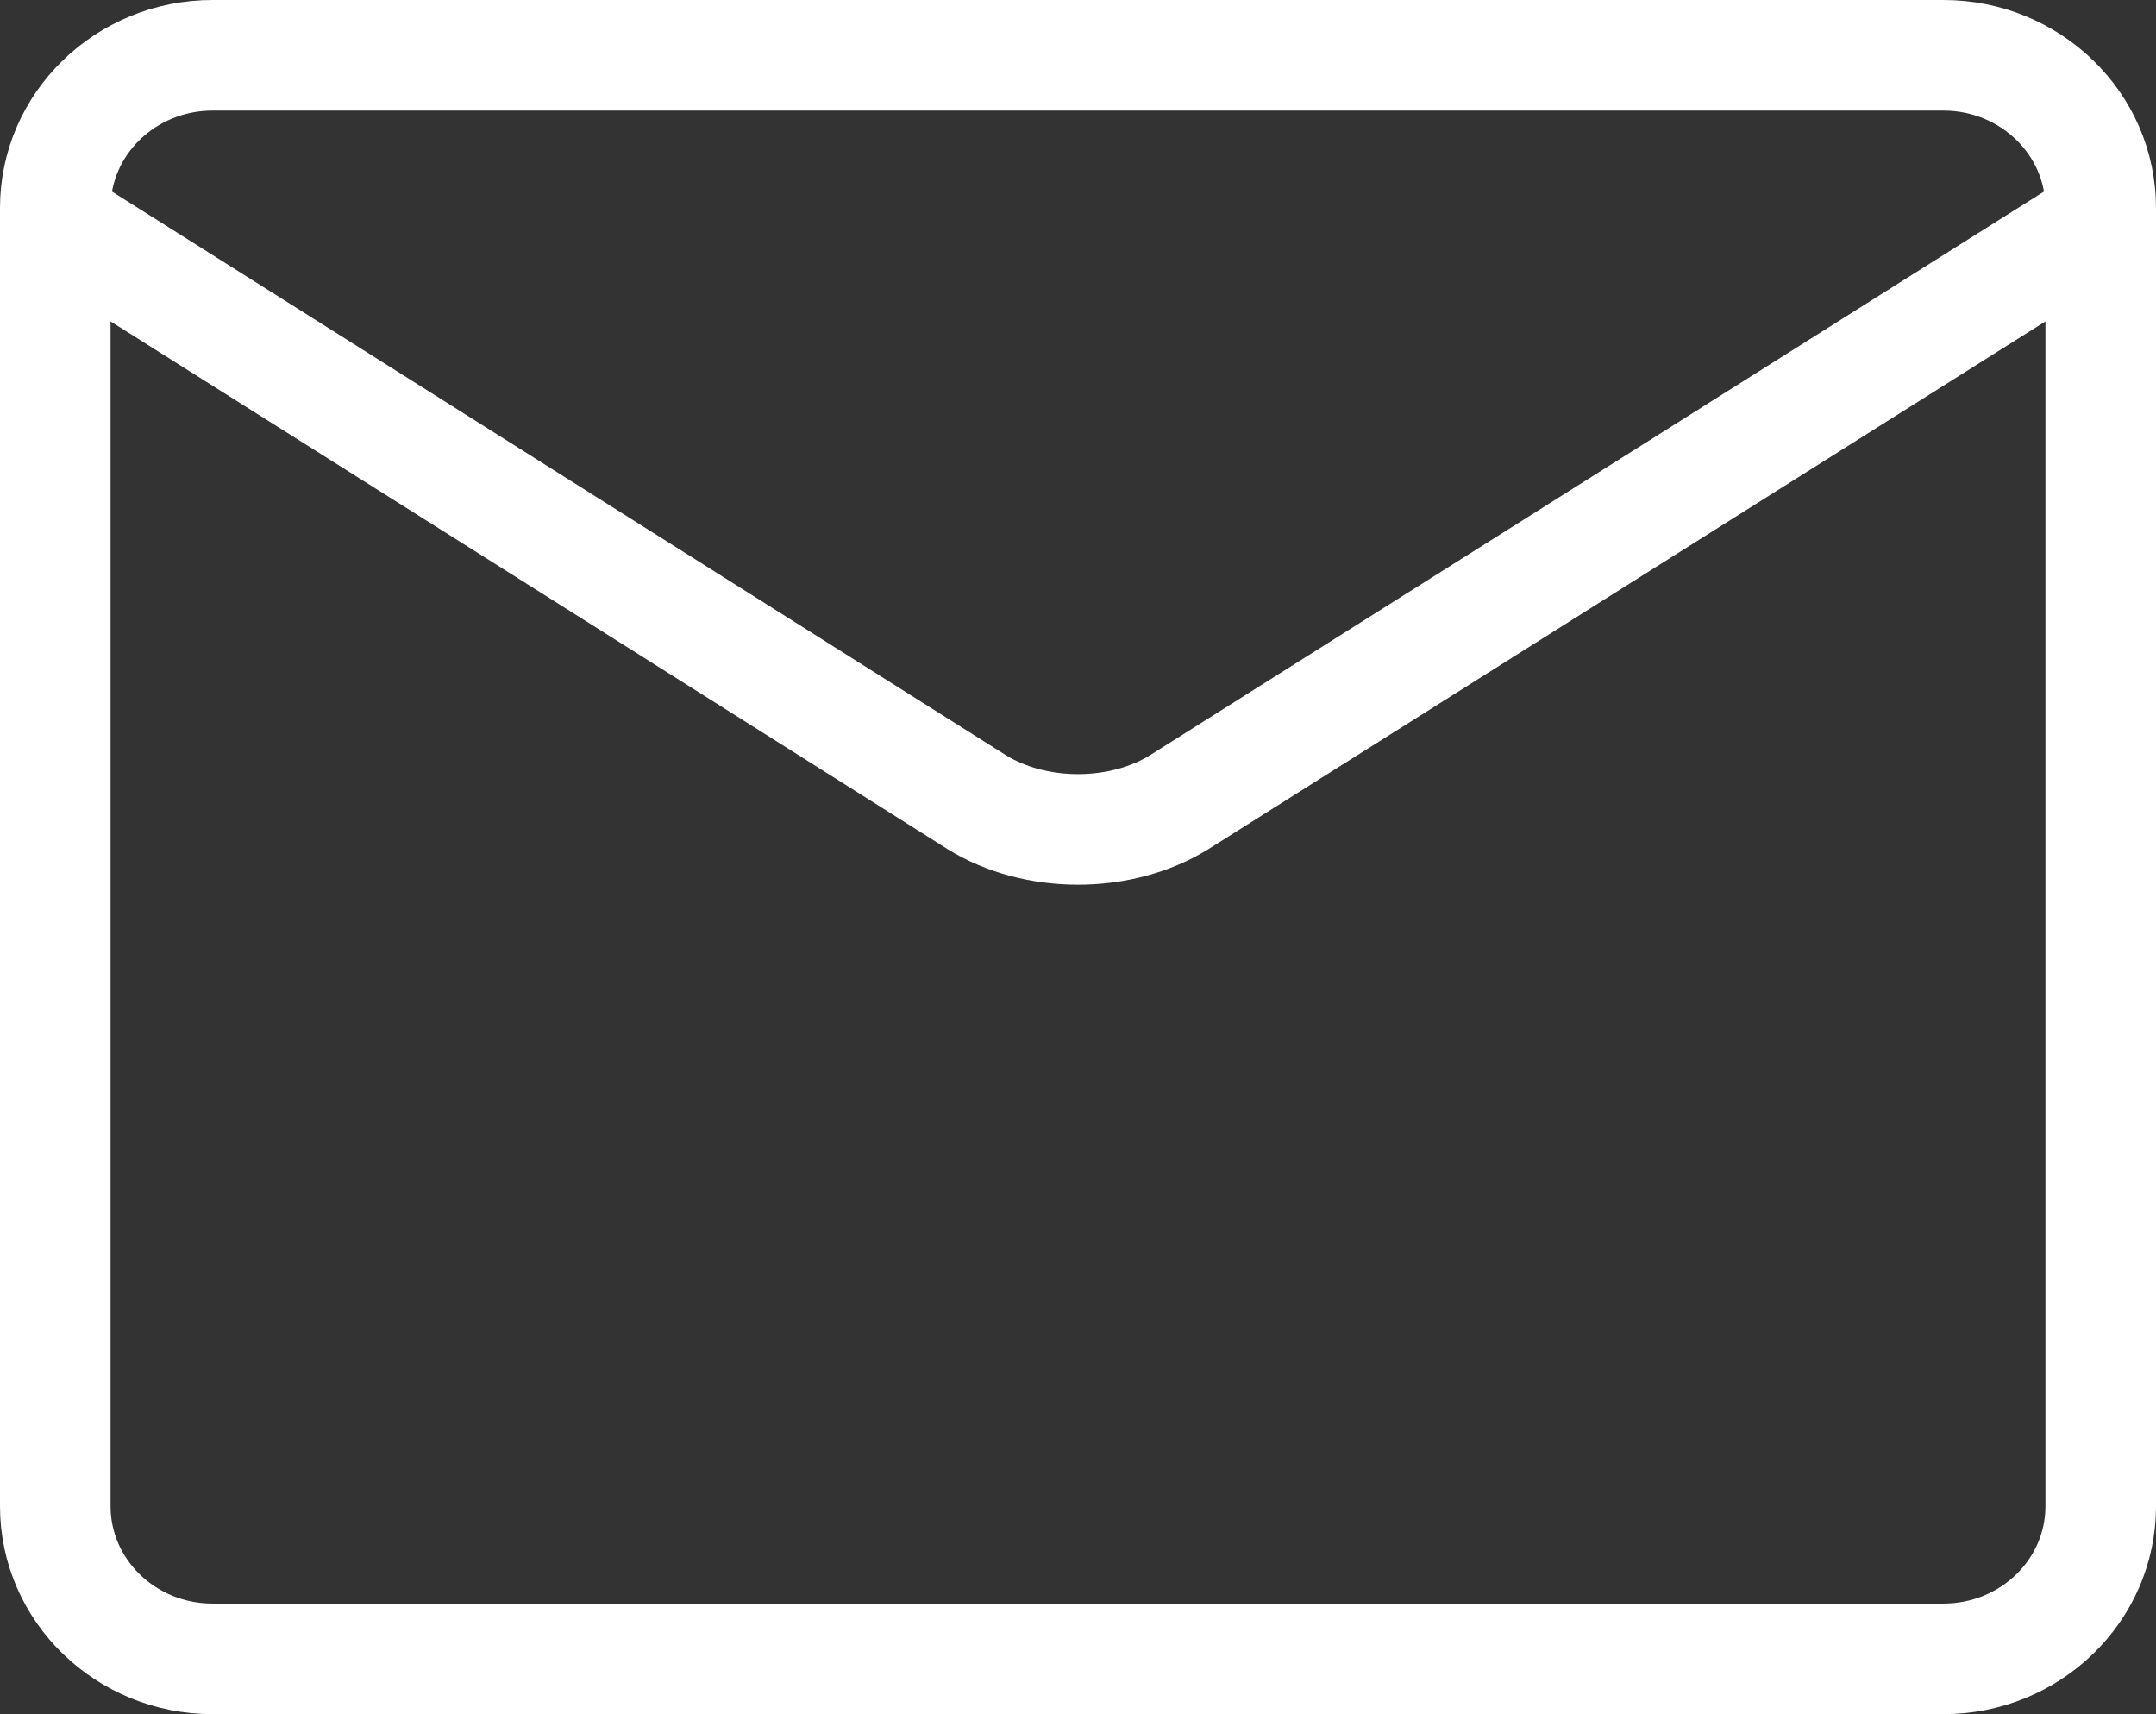
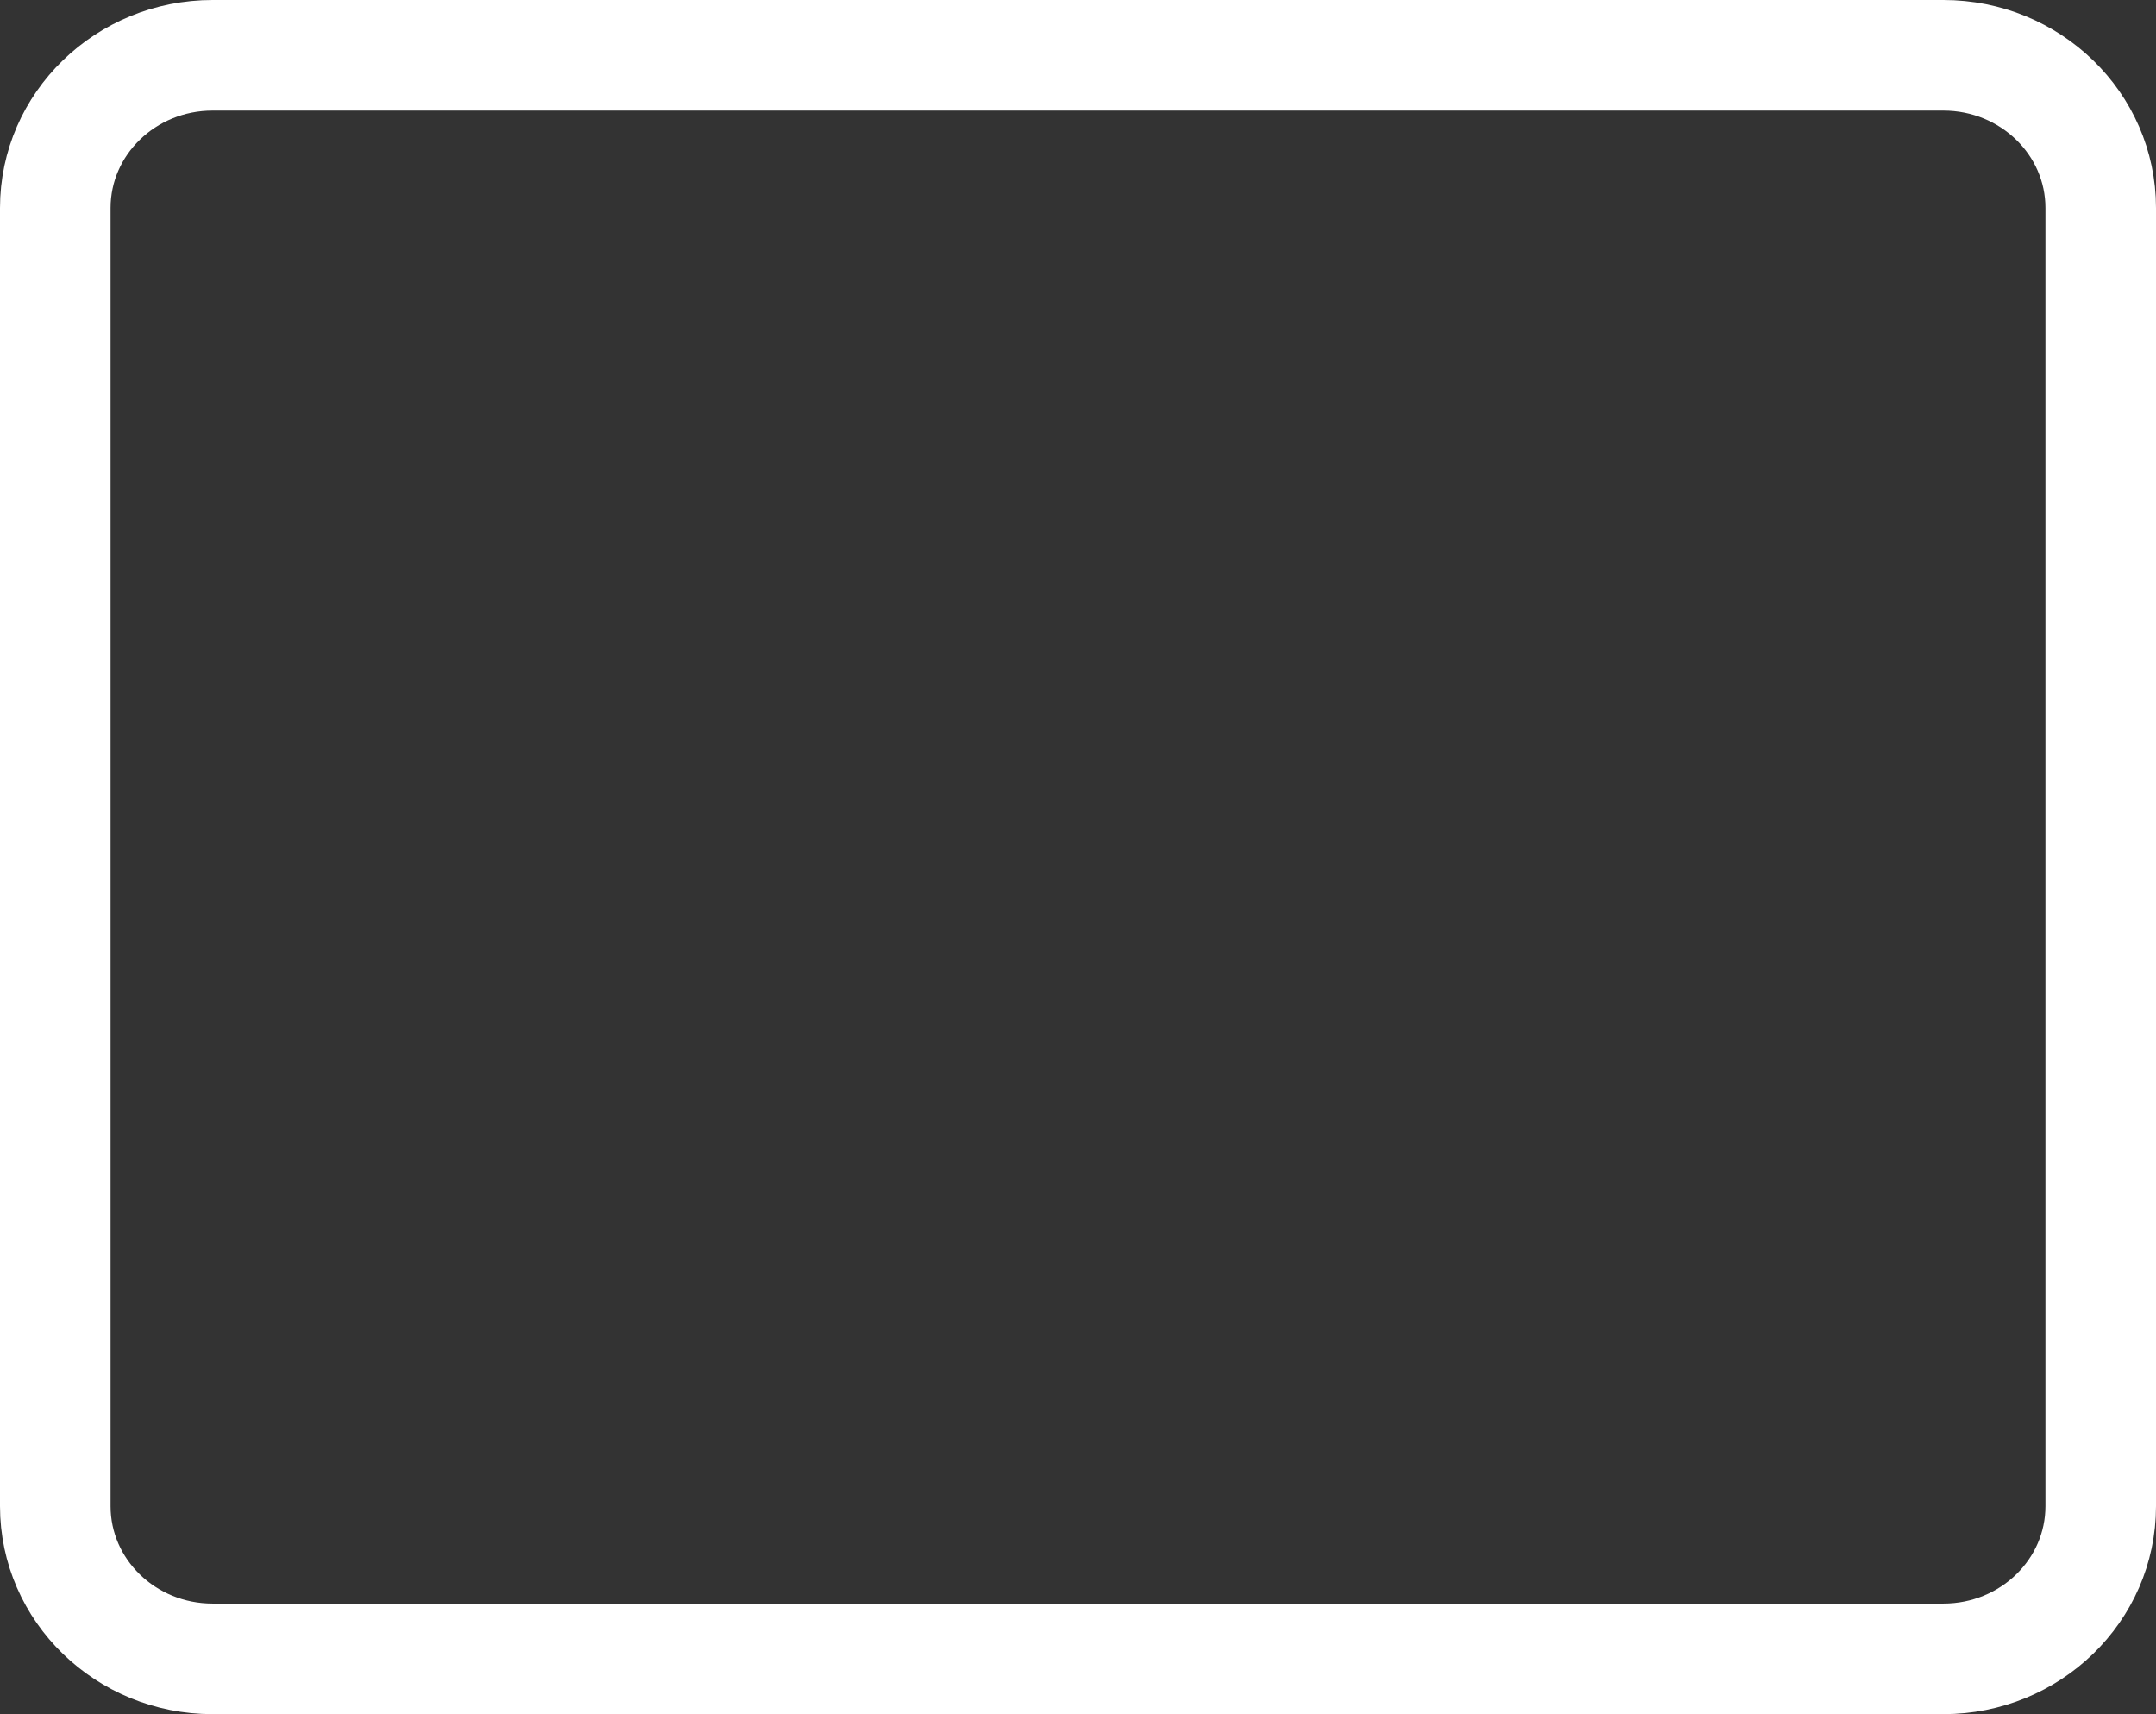
<svg xmlns="http://www.w3.org/2000/svg" width="39" height="31" viewBox="0 0 39 31" fill="none">
  <rect x="0" y="0" width="39" height="31" fill="#333333" stroke="none" />
  <path d="M35.154 1H3.846C2.274 1 1 2.237 1 3.762V27.238C1 28.763 2.274 30 3.846 30H35.154C36.726 30 38 28.763 38 27.238V3.762C38 2.237 36.726 1 35.154 1Z" stroke="white" stroke-width="2" stroke-linecap="round" stroke-linejoin="round" />
-   <path d="M1 4L17.678 14.513C18.19 14.828 18.834 15 19.5 15C20.166 15 20.81 14.828 21.322 14.513L38 4" stroke="white" stroke-width="2" stroke-linecap="round" stroke-linejoin="round" />
</svg>